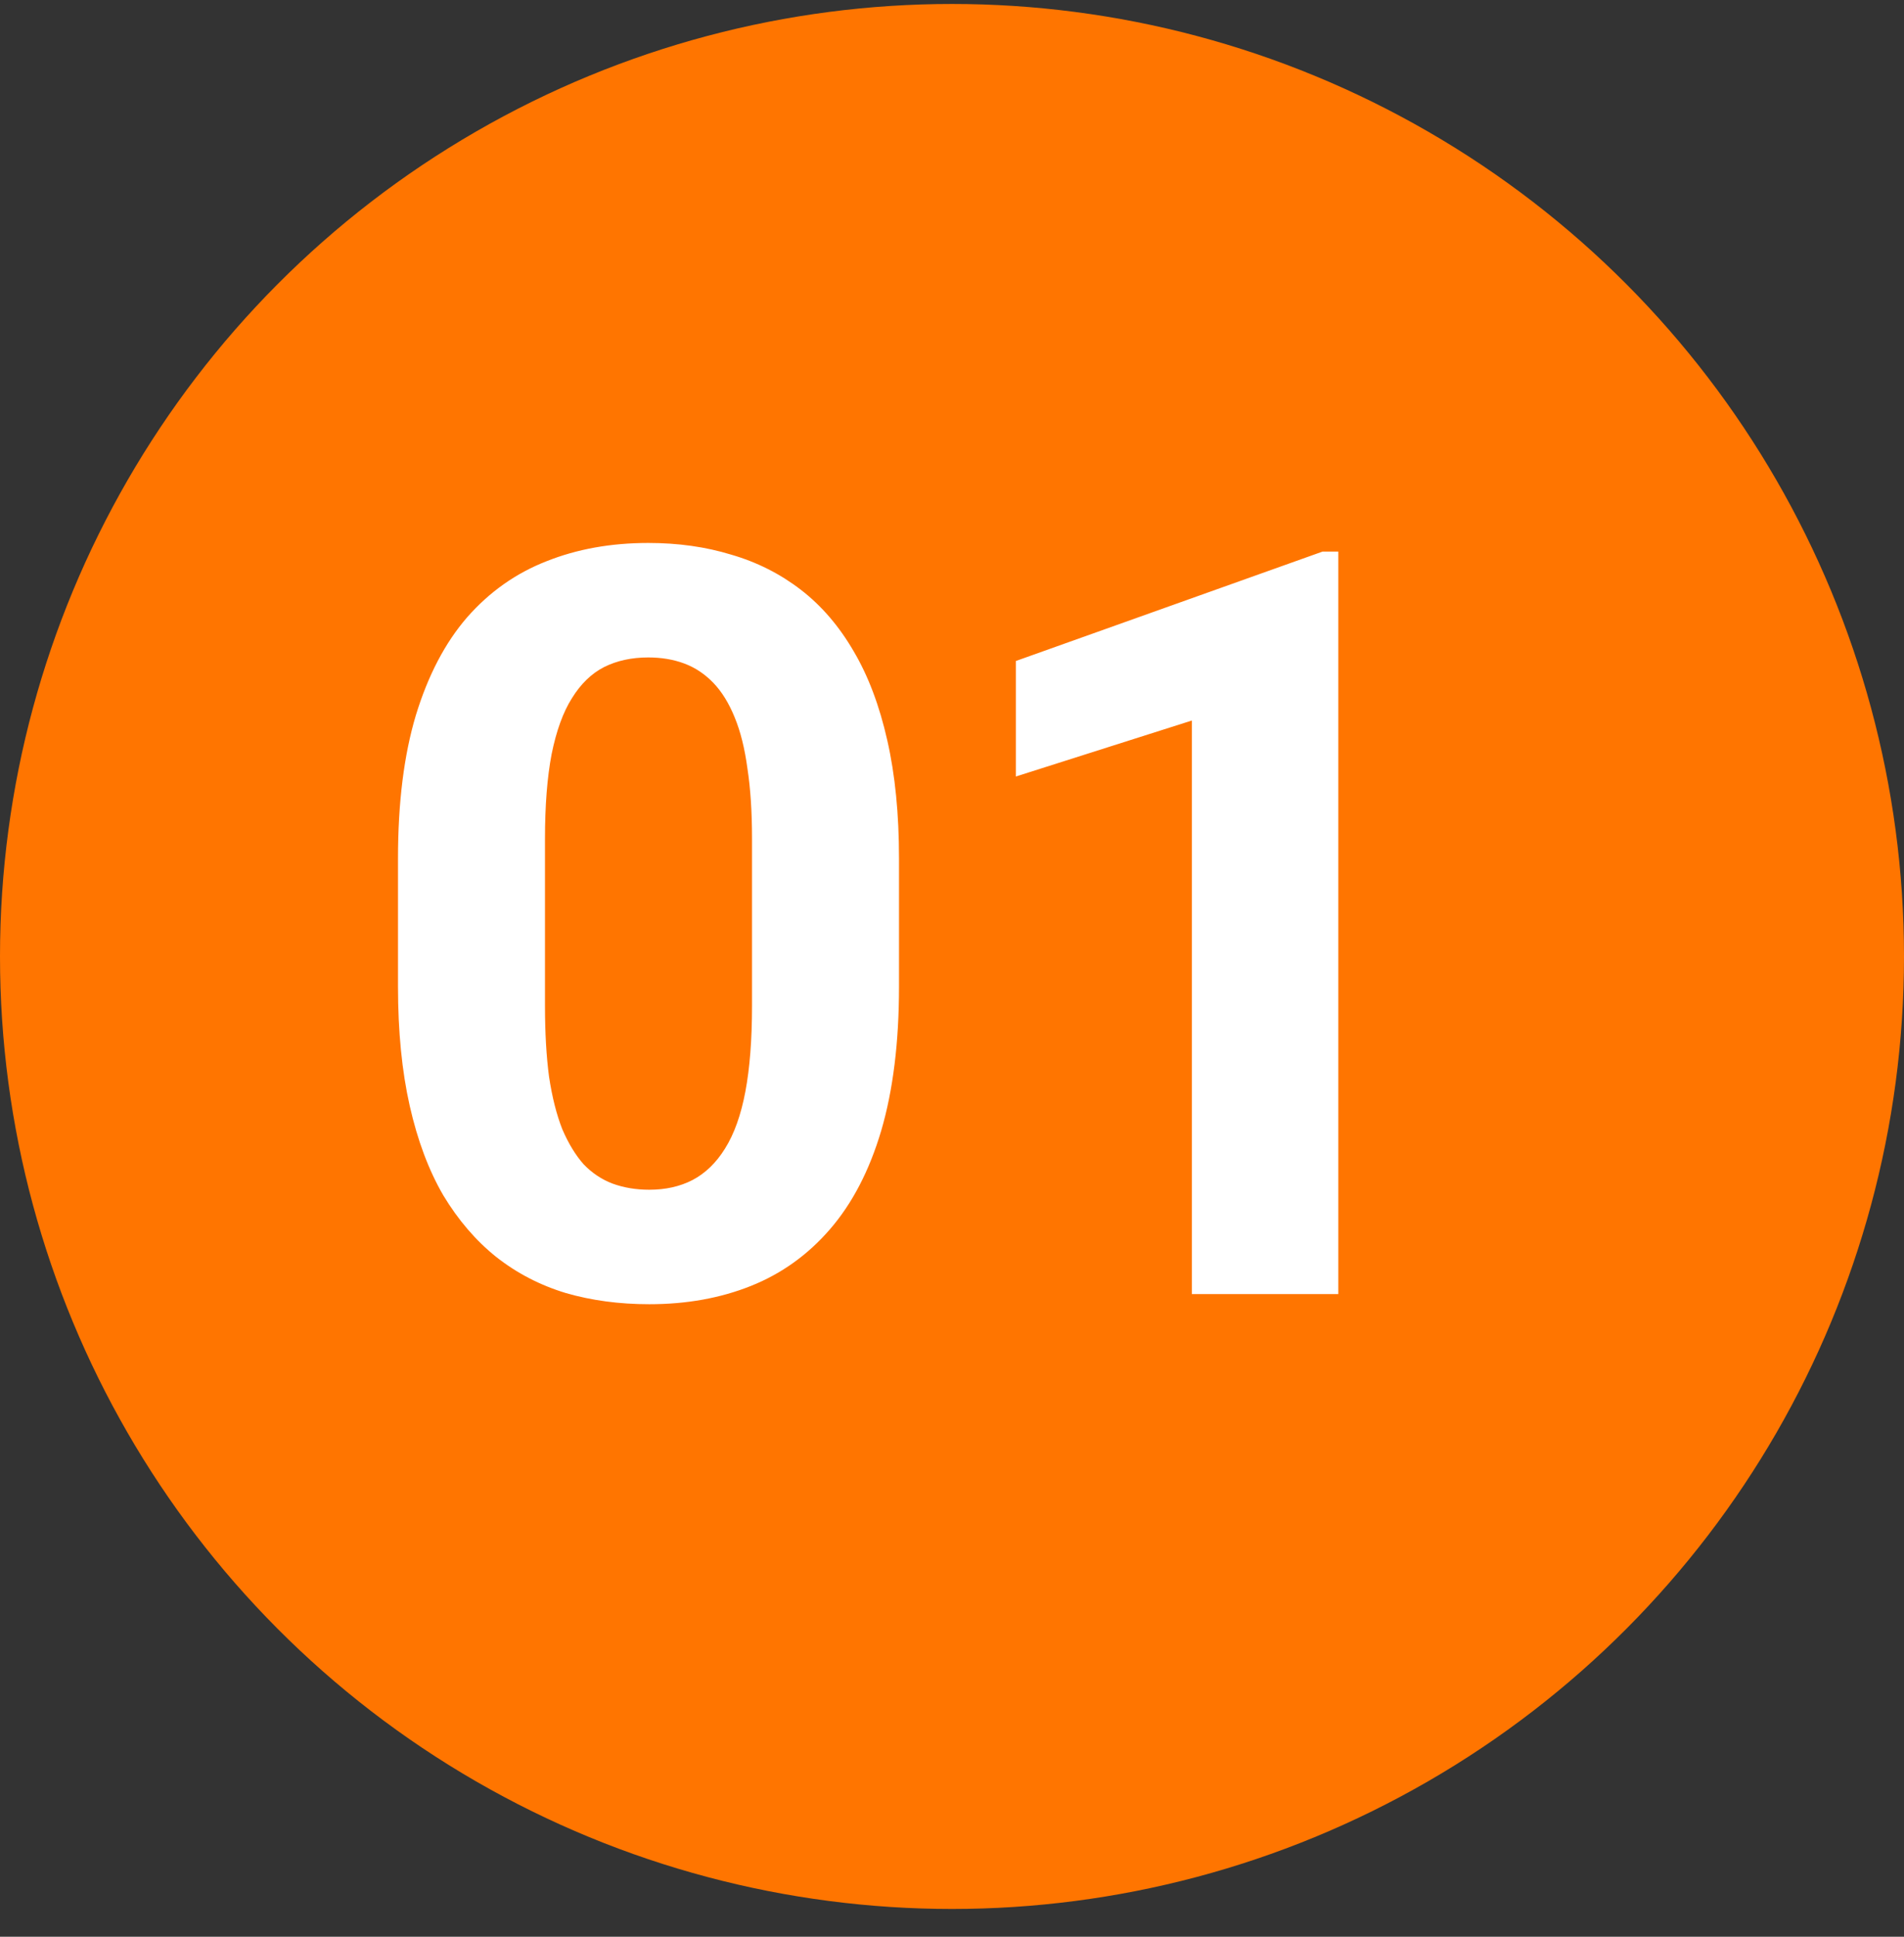
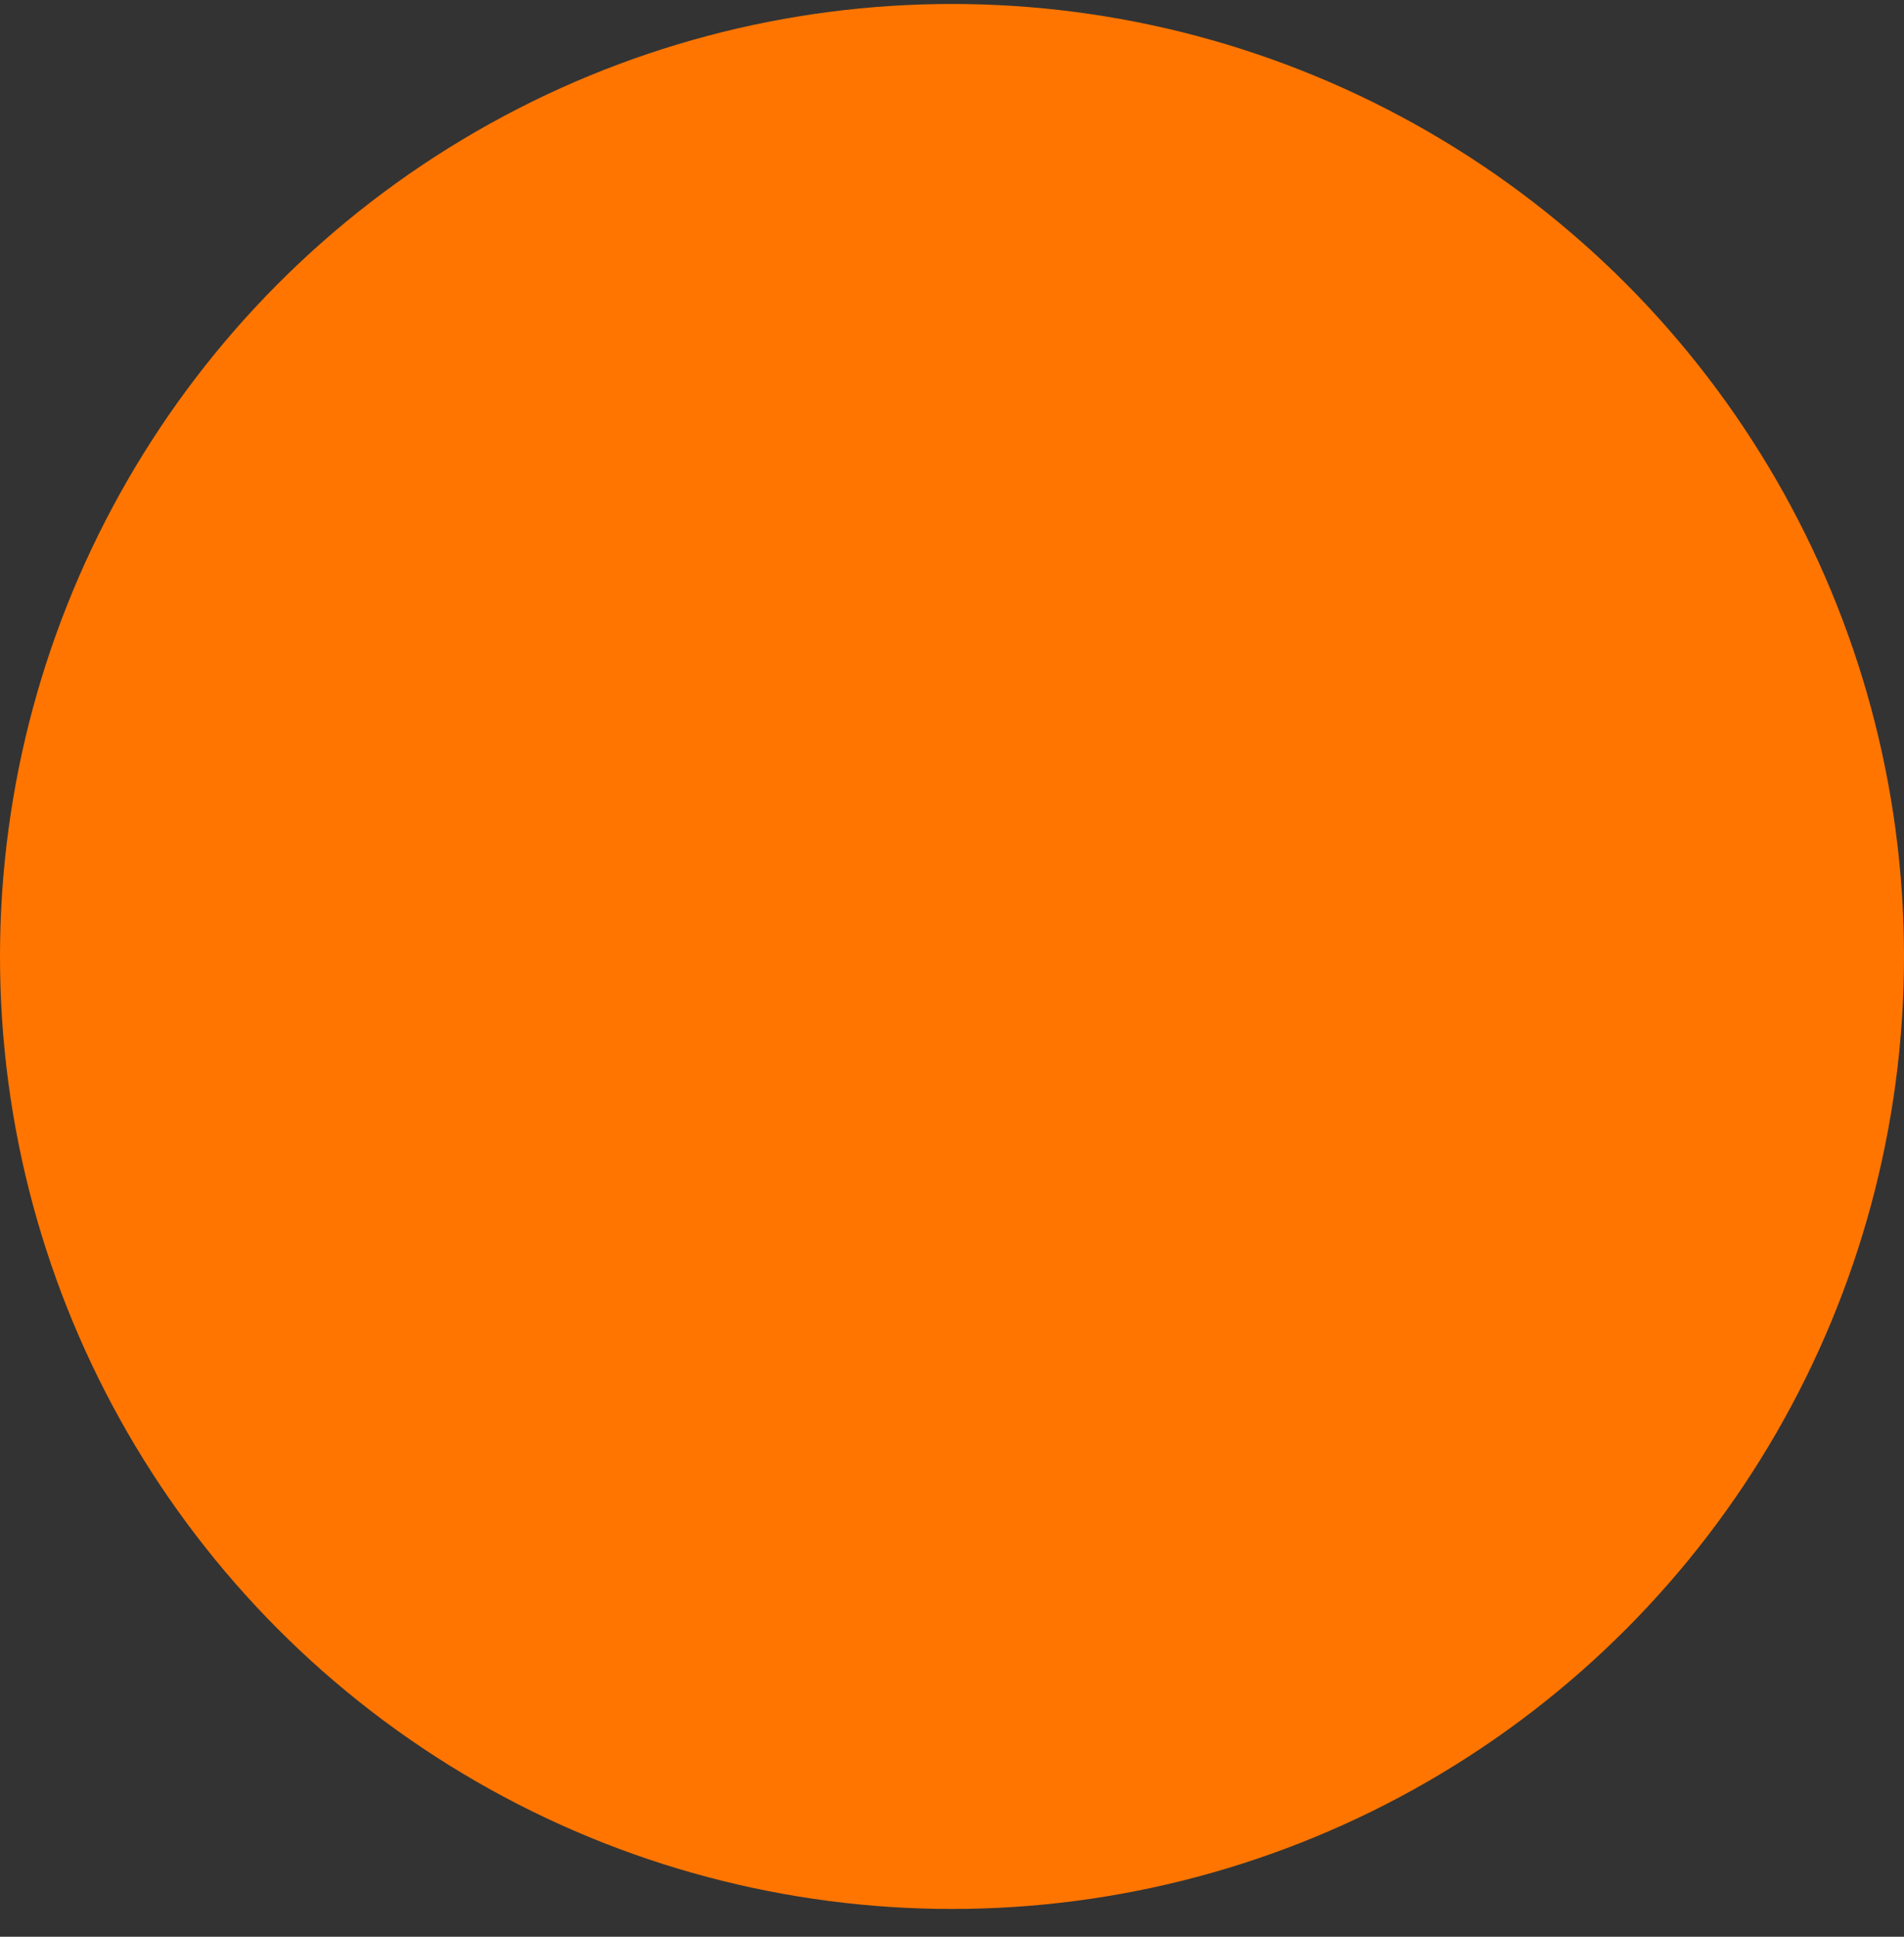
<svg xmlns="http://www.w3.org/2000/svg" width="60" height="61" viewBox="0 0 60 61" fill="none">
  <rect x="0" y="0" width="60" height="61" fill="#333333" stroke="none" />
  <circle cx="30" cy="30.125" r="30" fill="#FF7500" />
-   <path d="M28.33 27.038V31.077C28.33 32.829 28.143 34.341 27.769 35.613C27.395 36.874 26.855 37.91 26.15 38.722C25.455 39.524 24.627 40.117 23.666 40.501C22.704 40.886 21.635 41.078 20.46 41.078C19.52 41.078 18.643 40.961 17.831 40.726C17.019 40.48 16.287 40.101 15.636 39.588C14.995 39.075 14.439 38.428 13.969 37.648C13.509 36.858 13.157 35.917 12.911 34.828C12.665 33.738 12.542 32.487 12.542 31.077V27.038C12.542 25.285 12.729 23.784 13.103 22.534C13.488 21.273 14.027 20.242 14.722 19.441C15.427 18.639 16.261 18.052 17.222 17.677C18.184 17.293 19.253 17.101 20.428 17.101C21.368 17.101 22.239 17.223 23.041 17.469C23.853 17.704 24.584 18.073 25.236 18.575C25.888 19.077 26.444 19.724 26.903 20.515C27.363 21.294 27.715 22.23 27.961 23.319C28.207 24.399 28.33 25.638 28.33 27.038ZM23.698 31.686V26.413C23.698 25.569 23.65 24.831 23.553 24.201C23.468 23.57 23.334 23.036 23.153 22.598C22.971 22.149 22.747 21.786 22.48 21.508C22.212 21.23 21.908 21.027 21.566 20.899C21.224 20.771 20.845 20.707 20.428 20.707C19.904 20.707 19.44 20.808 19.034 21.011C18.638 21.214 18.302 21.54 18.024 21.989C17.746 22.427 17.532 23.015 17.383 23.752C17.244 24.479 17.174 25.366 17.174 26.413V31.686C17.174 32.53 17.217 33.273 17.302 33.914C17.399 34.555 17.538 35.105 17.719 35.565C17.912 36.014 18.136 36.382 18.392 36.671C18.66 36.949 18.964 37.151 19.306 37.28C19.659 37.408 20.043 37.472 20.46 37.472C20.973 37.472 21.427 37.371 21.822 37.167C22.228 36.954 22.57 36.623 22.848 36.174C23.137 35.714 23.35 35.116 23.489 34.379C23.628 33.641 23.698 32.744 23.698 31.686ZM42.174 17.373V40.758H37.558V22.694L32.012 24.457V20.819L41.677 17.373H42.174Z" fill="white" />
</svg>